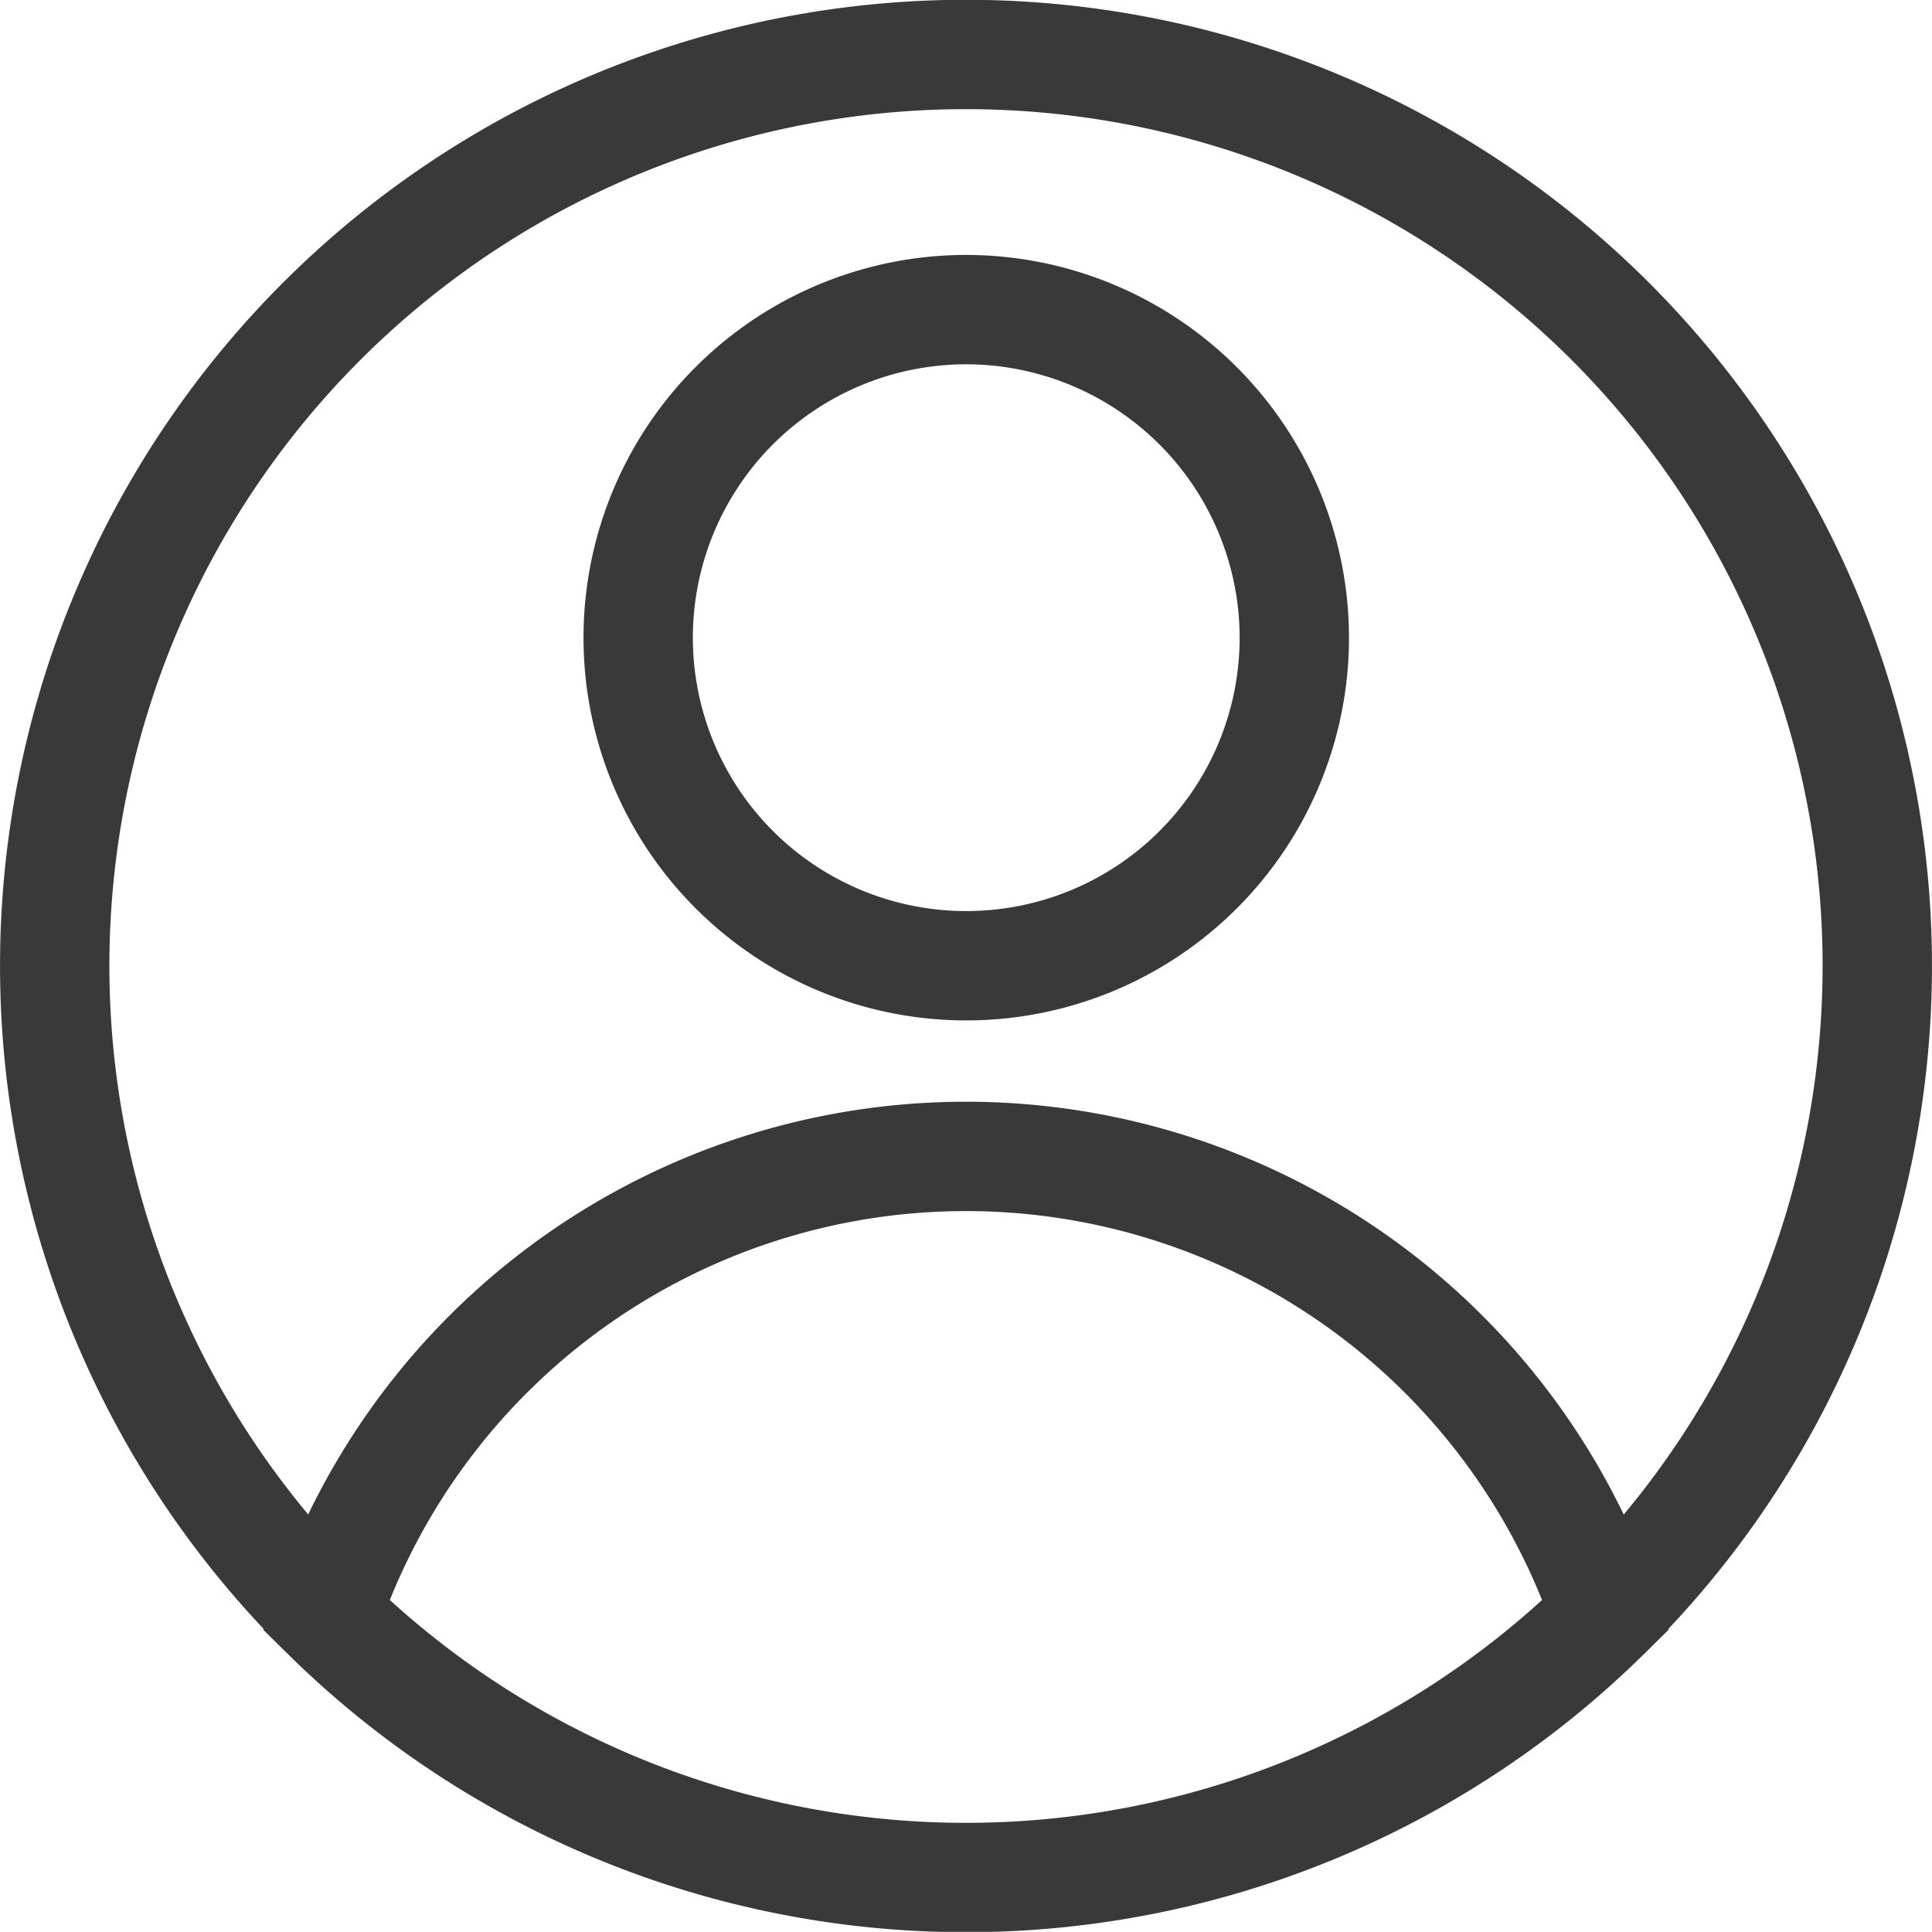
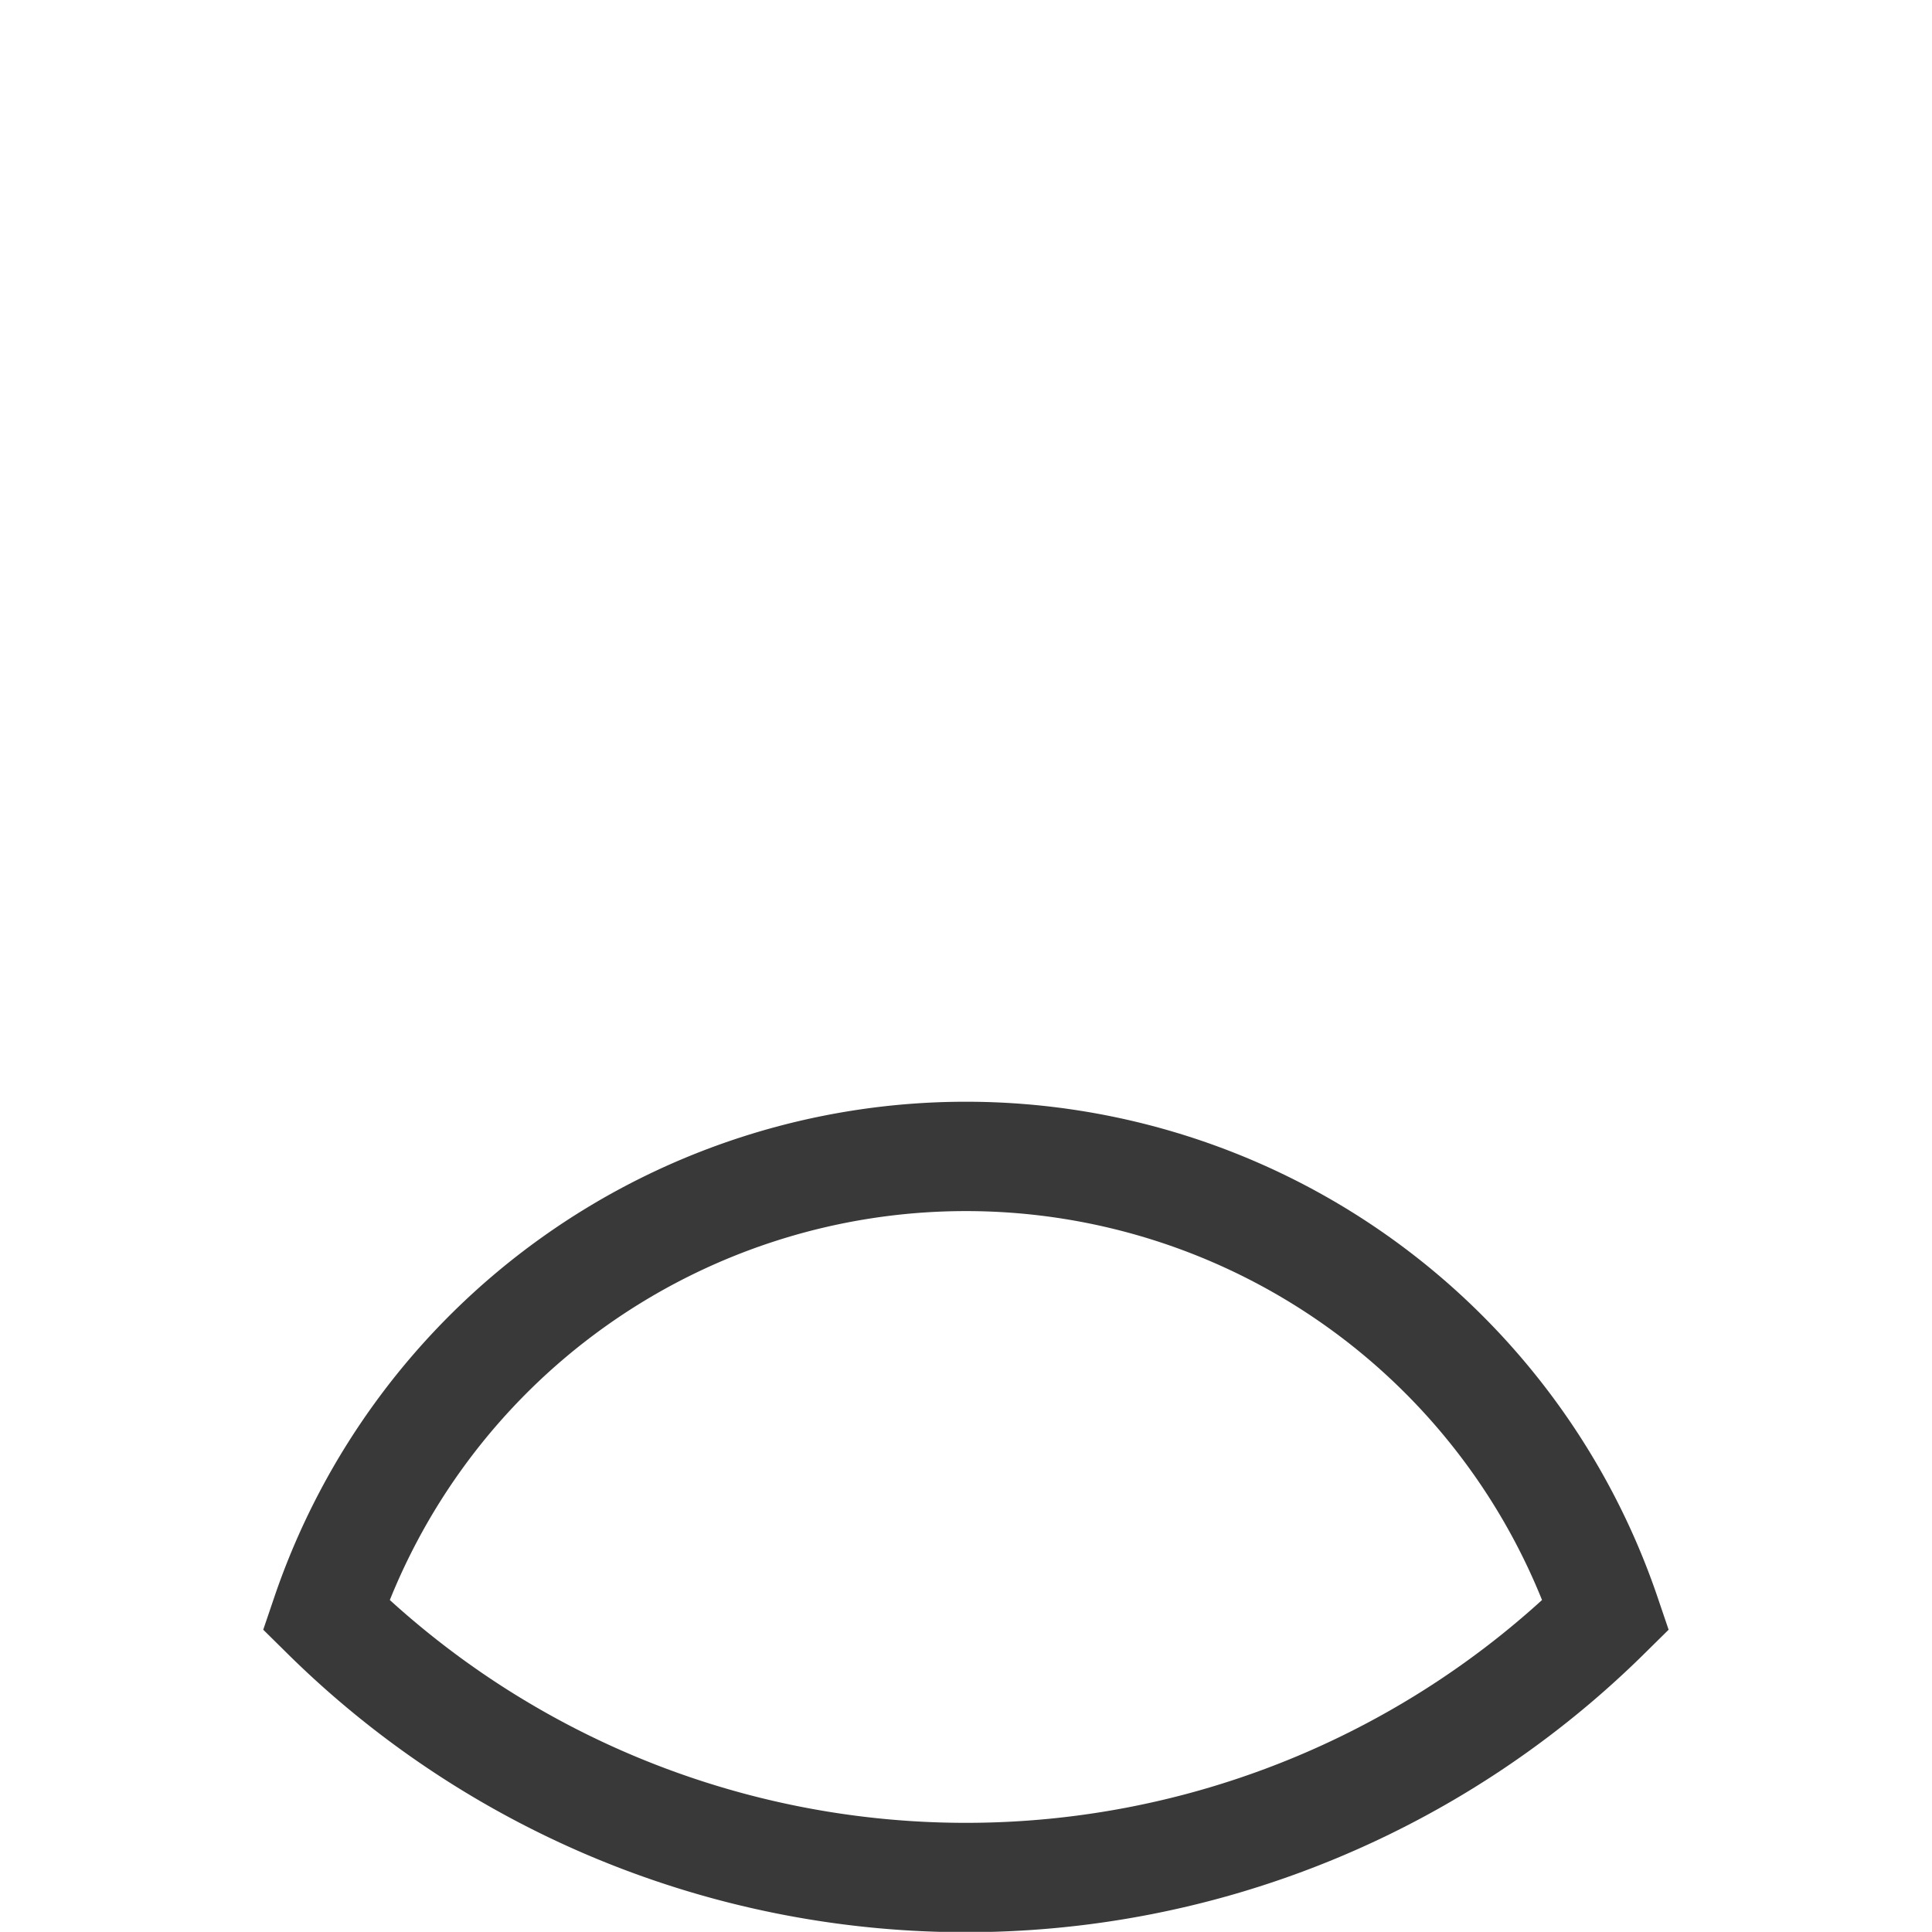
<svg xmlns="http://www.w3.org/2000/svg" width="26.501" height="26.499" viewBox="0 0 26.501 26.499">
  <g id="Composant_22_1" data-name="Composant 22 – 1" transform="translate(0.75 0.75)">
-     <path id="Tracé_140" data-name="Tracé 140" d="M85.653,23.408a12.5,12.5,0,1,0-17.555,0" transform="translate(-64.375 -2.011)" fill="none" stroke="#393939" stroke-width="1.5" />
    <path id="Tracé_141" data-name="Tracé 141" d="M89.074,37.3a9.27,9.27,0,0,0-17.555,0,12.494,12.494,0,0,0,17.555,0Z" transform="translate(-67.797 -15.899)" fill="none" stroke="#393939" stroke-width="1.5" />
-     <path id="Tracé_142" data-name="Tracé 142" d="M83.4,10a4.5,4.5,0,1,0,4.5,4.5A4.505,4.505,0,0,0,83.4,10Z" transform="translate(-70.896 -6.503)" fill="none" stroke="#393939" stroke-width="1.5" />
  </g>
</svg>